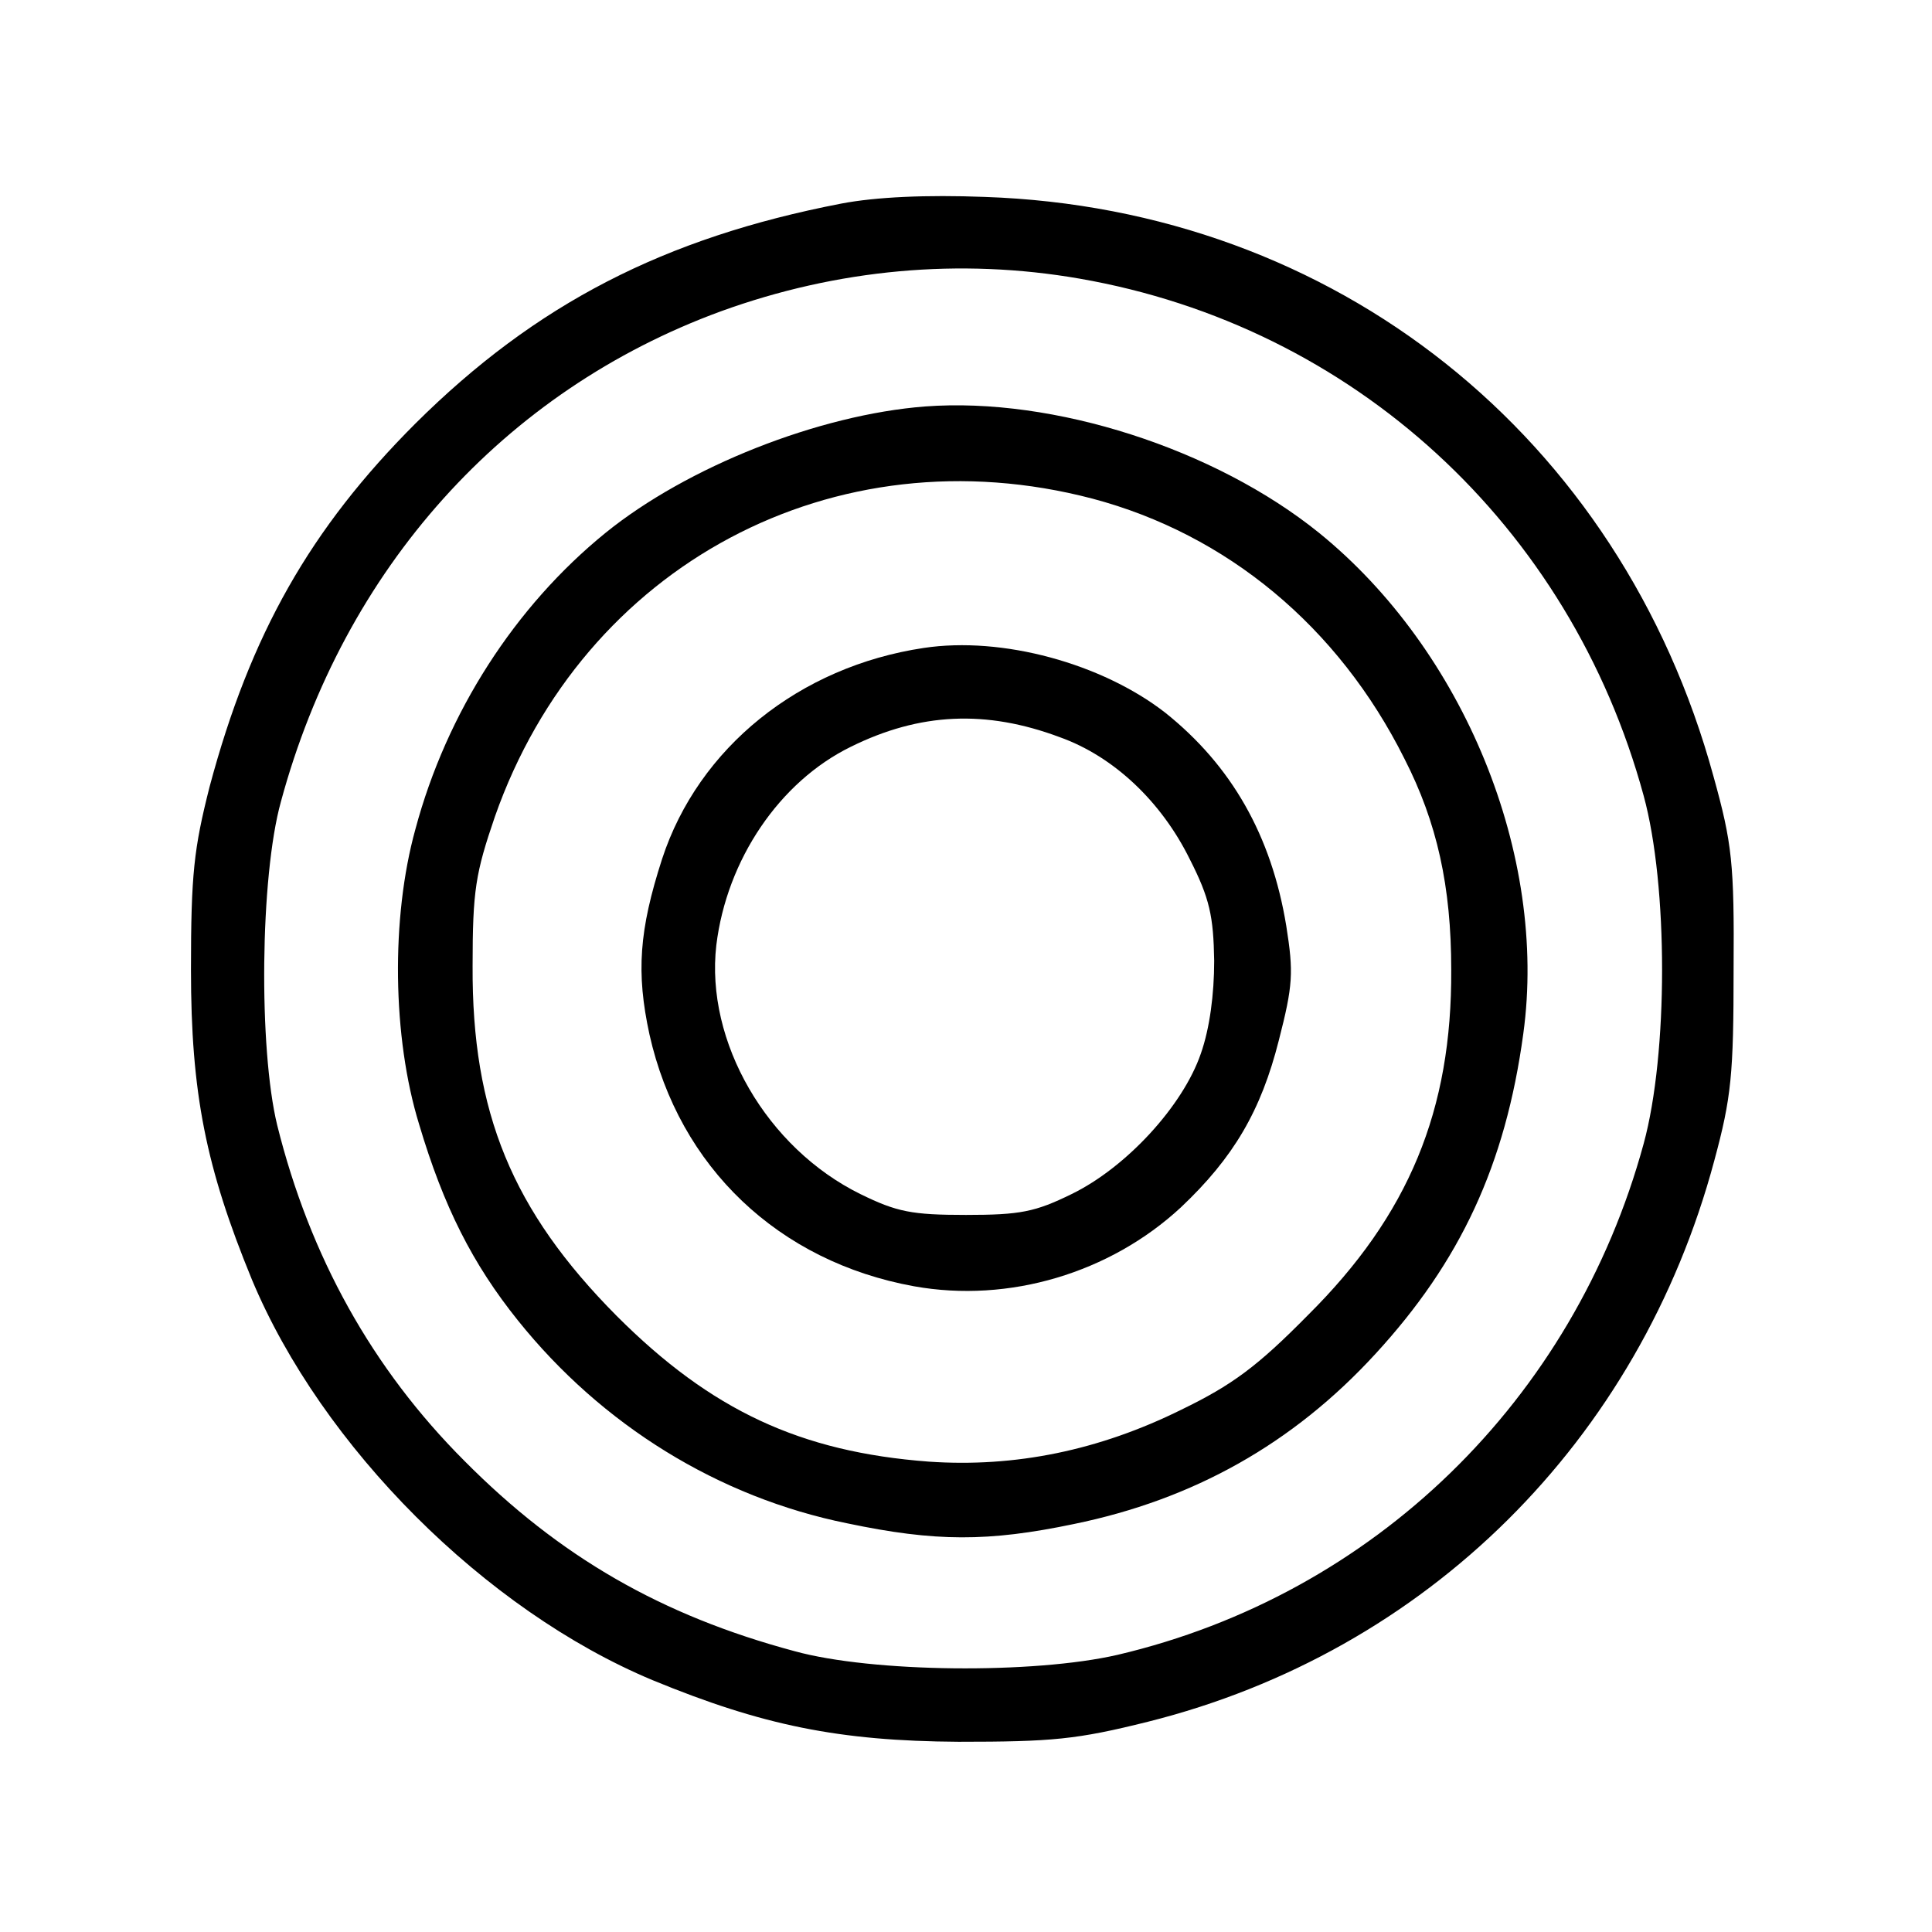
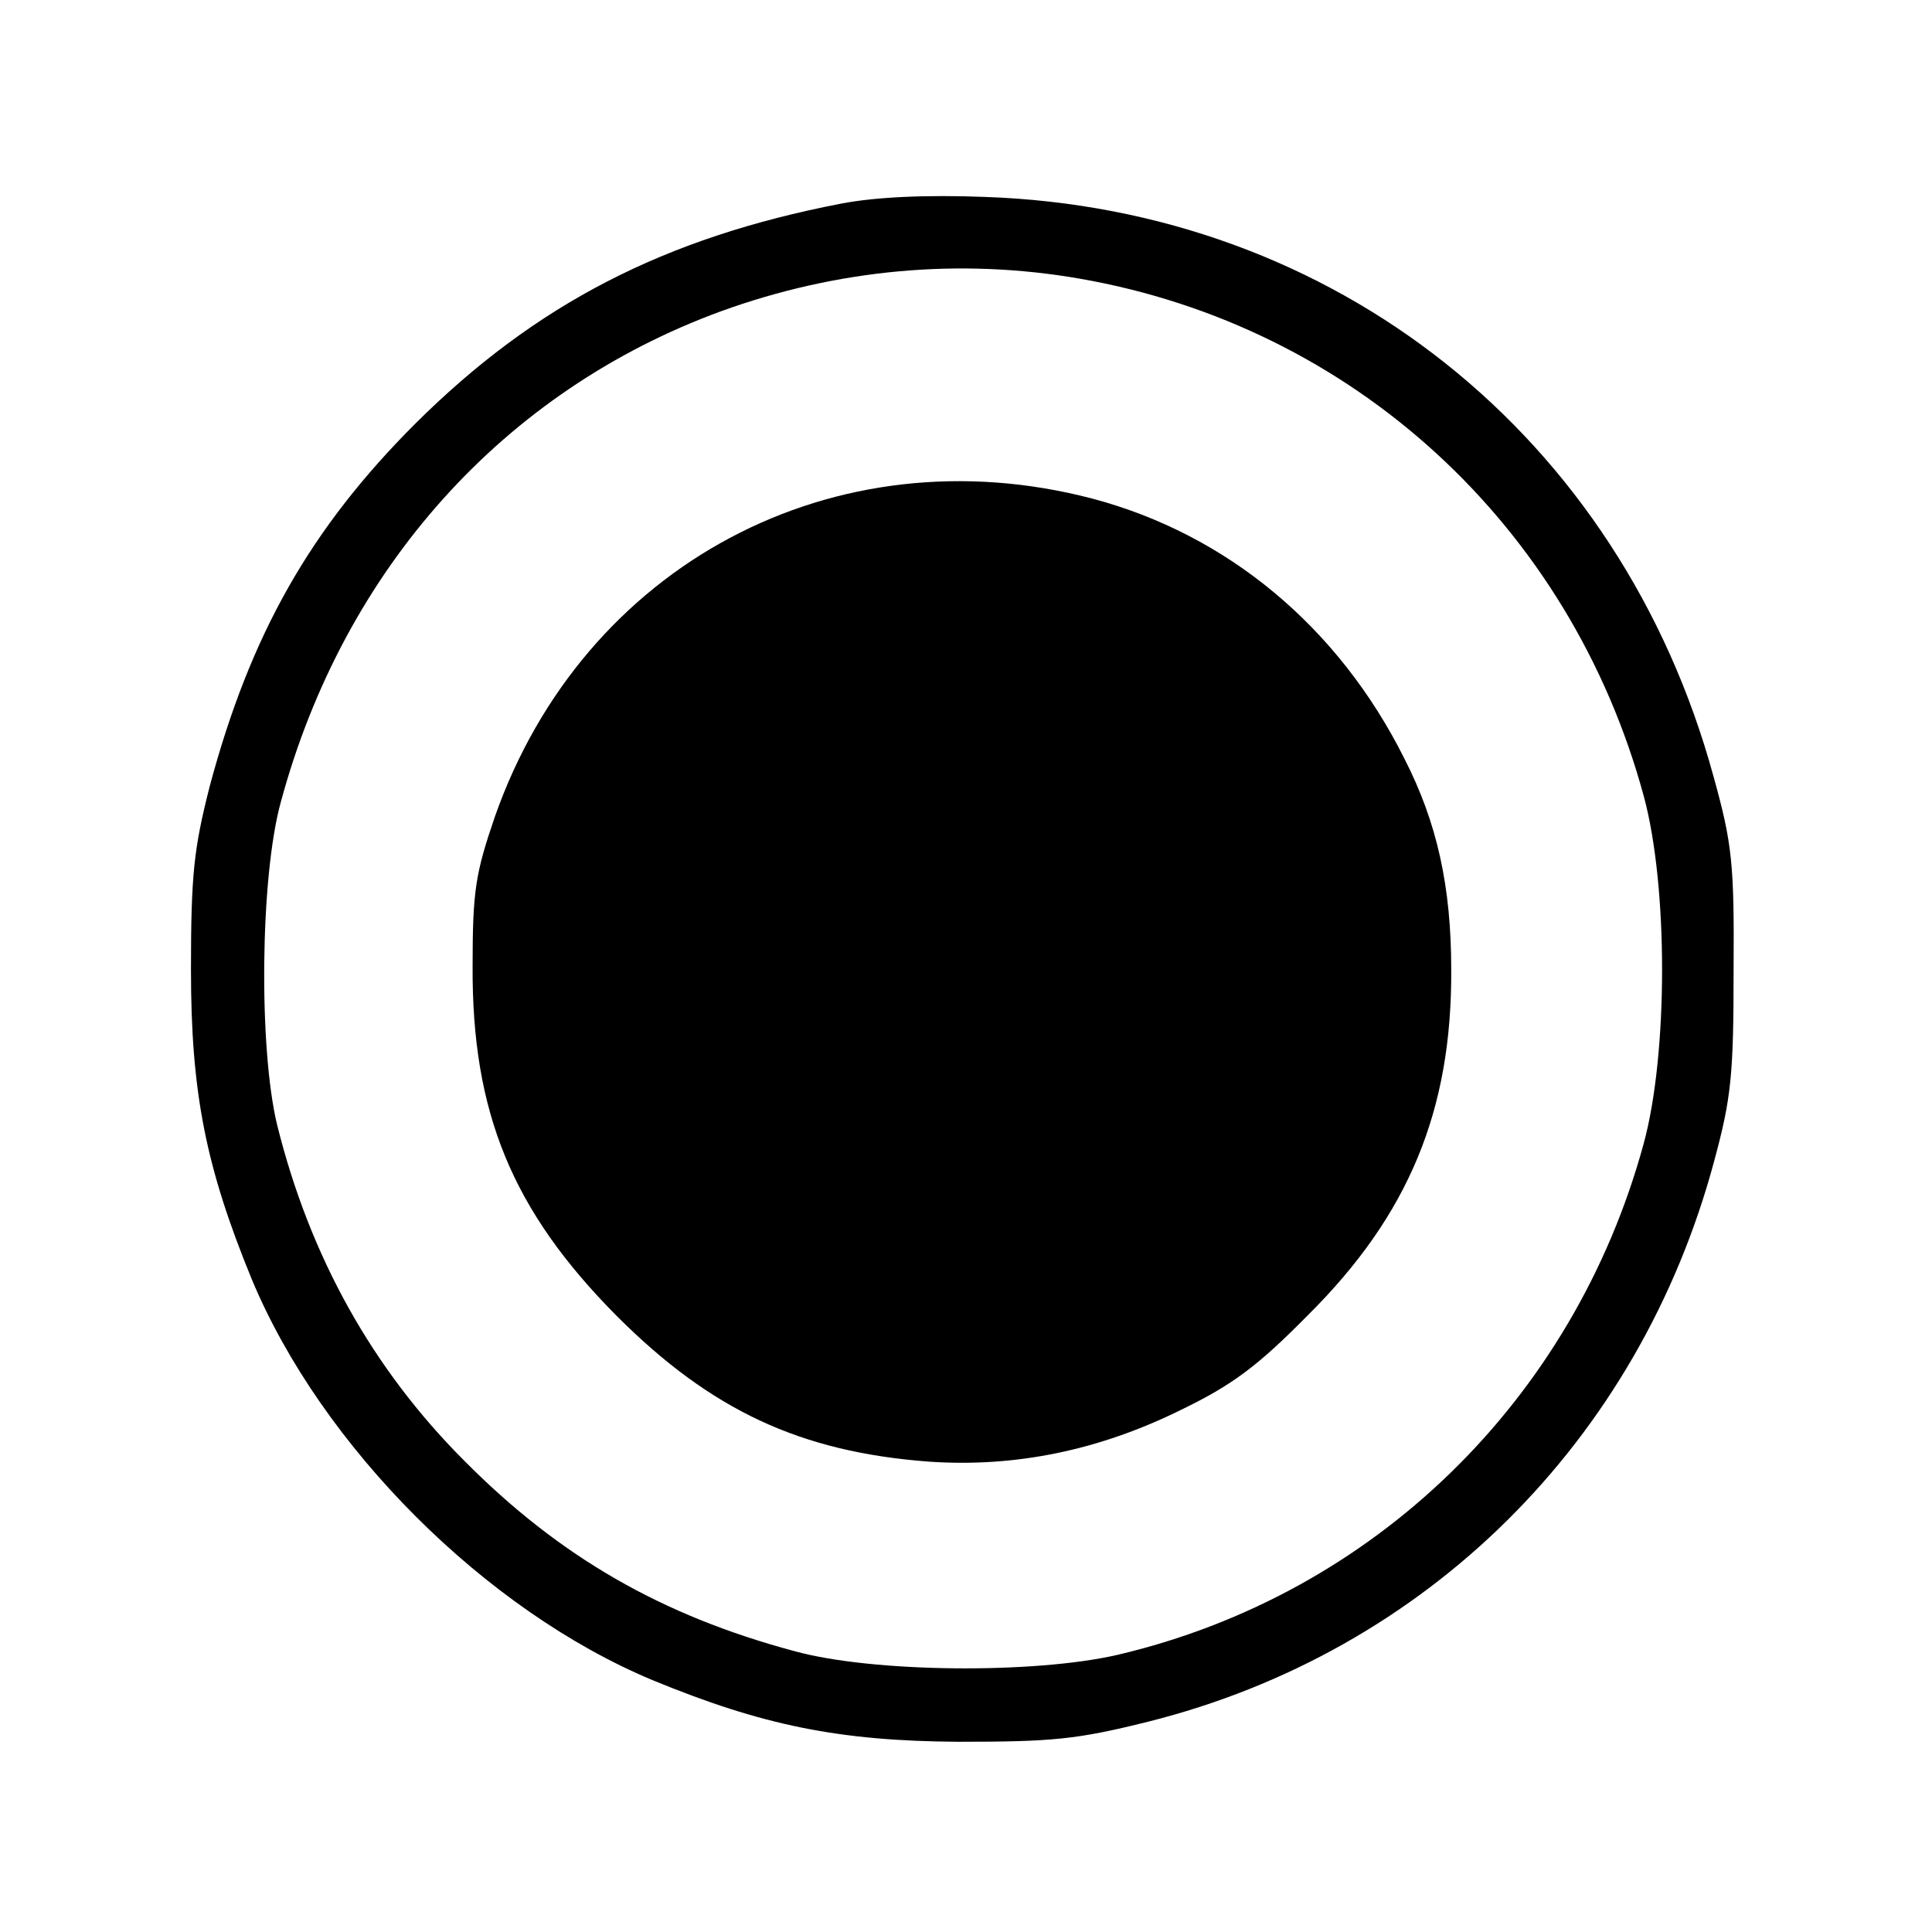
<svg xmlns="http://www.w3.org/2000/svg" version="1.0" width="260pt" height="260pt" viewBox="0 0 260 260" preserveAspectRatio="xMidYMid meet">
  <g transform="translate(0,260) scale(0.1,-0.1)" fill="#000000" stroke="none">
    <path d="M1132 2326 c-238 -46 -411 -135 -573 -296 -141 -141 -222 -283 -277 -489 -21 -83 -25 -117 -25 -246 0 -166 20 -266 82 -417 94 -225 314 -445 539 -539 148 -61 251 -82 412 -83 126 0 159 3 255 27 375 94 661 378 762 755 23 85 26 116 26 257 1 143 -2 170 -27 260 -125 458 -509 764 -981 780 -78 3 -146 0 -193 -9z m321 -101 c368 -64 660 -332 759 -696 33 -121 33 -347 0 -468 -94 -345 -363 -607 -708 -688 -113 -26 -330 -24 -435 5 -179 48 -316 127 -444 256 -124 124 -208 275 -252 452 -25 103 -23 334 5 435 85 314 300 553 592 660 157 57 322 72 483 44z" />
-     <path d="M1245 2053 c-143 -11 -320 -81 -430 -170 -122 -99 -214 -242 -256 -399 -33 -119 -31 -280 5 -397 33 -111 72 -188 133 -264 113 -141 270 -238 443 -273 119 -25 190 -25 305 -1 161 33 295 108 406 229 114 124 175 254 199 431 33 240 -80 516 -275 674 -140 113 -357 183 -530 170z m225 -124 c181 -48 331 -172 420 -350 44 -86 63 -172 63 -284 1 -189 -57 -330 -193 -465 -68 -69 -102 -94 -170 -127 -111 -55 -224 -78 -340 -70 -173 13 -293 69 -420 196 -141 142 -195 274 -194 471 0 102 4 125 30 201 119 339 457 519 804 428z" />
-     <path d="M1243 1728 c-167 -25 -303 -134 -352 -284 -31 -96 -35 -153 -17 -236 40 -179 174 -306 356 -339 128 -23 264 18 359 106 71 67 108 130 132 225 19 74 20 91 10 154 -20 122 -74 216 -163 287 -85 66 -219 103 -325 87z m183 -120 c73 -26 137 -87 175 -164 27 -53 32 -77 33 -137 0 -45 -6 -91 -18 -125 -24 -70 -100 -153 -174 -189 -49 -24 -69 -28 -142 -28 -73 0 -93 4 -142 28 -126 62 -209 205 -194 335 14 115 85 220 181 267 93 46 182 50 281 13z" />
+     <path d="M1245 2053 z m225 -124 c181 -48 331 -172 420 -350 44 -86 63 -172 63 -284 1 -189 -57 -330 -193 -465 -68 -69 -102 -94 -170 -127 -111 -55 -224 -78 -340 -70 -173 13 -293 69 -420 196 -141 142 -195 274 -194 471 0 102 4 125 30 201 119 339 457 519 804 428z" />
  </g>
</svg>